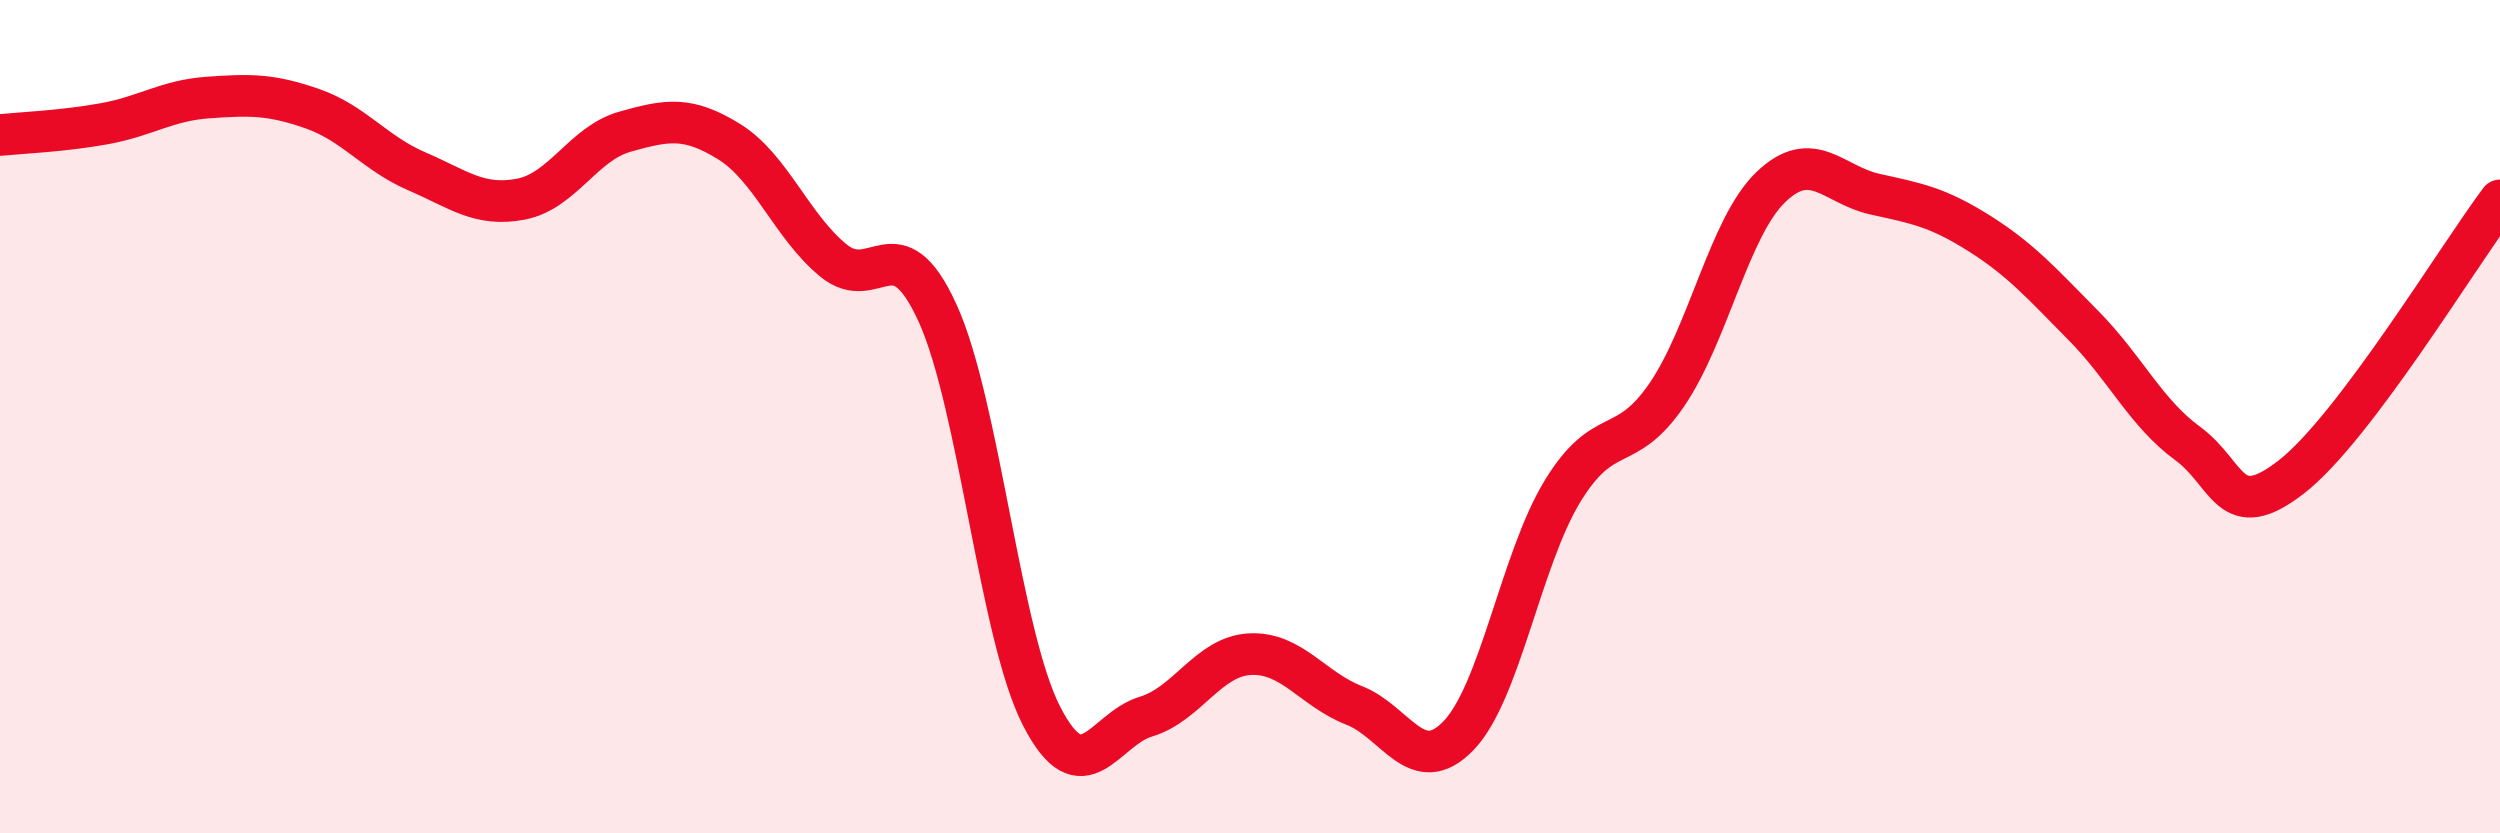
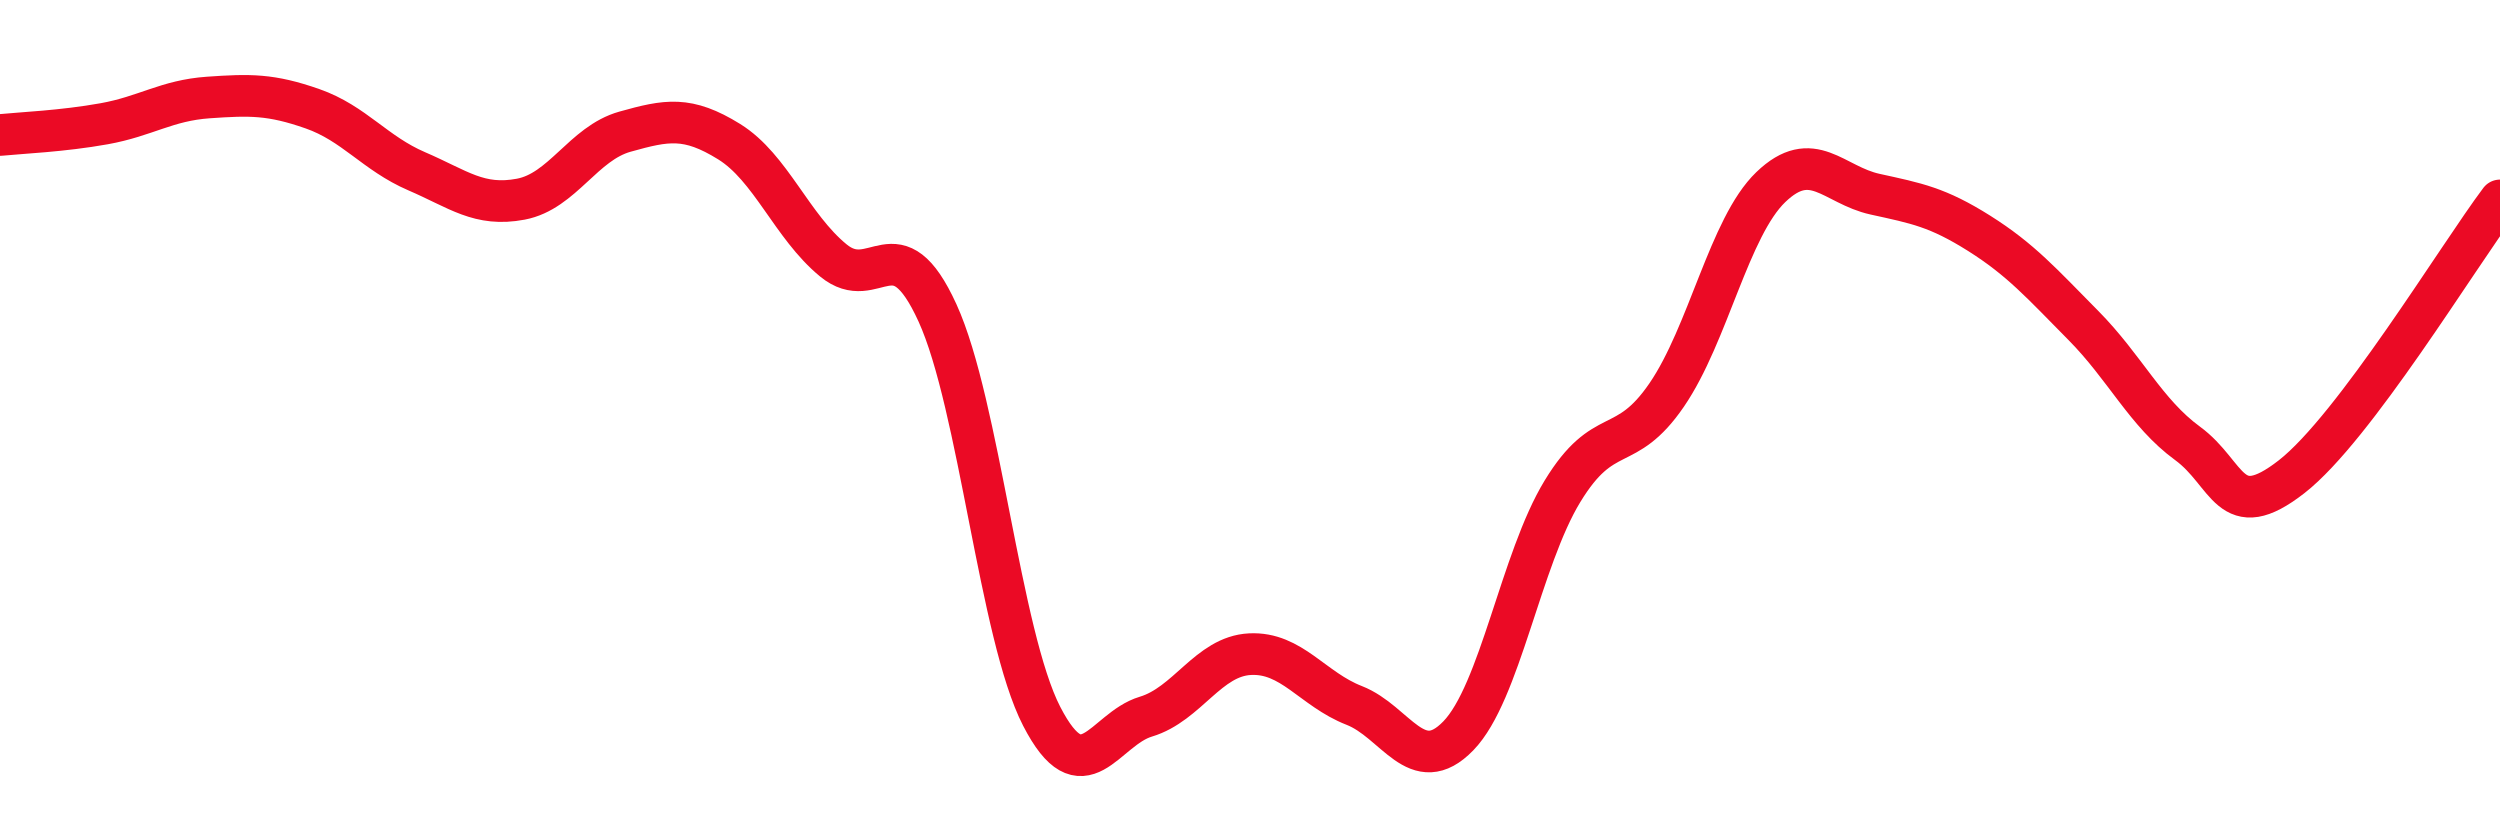
<svg xmlns="http://www.w3.org/2000/svg" width="60" height="20" viewBox="0 0 60 20">
-   <path d="M 0,3.24 C 0.5,3.19 1.5,3.15 2.5,2.97 C 3.5,2.79 4,2.41 5,2.34 C 6,2.27 6.5,2.26 7.5,2.61 C 8.5,2.96 9,3.68 10,4.11 C 11,4.54 11.5,4.97 12.5,4.78 C 13.5,4.59 14,3.44 15,3.16 C 16,2.88 16.5,2.78 17.5,3.4 C 18.5,4.02 19,5.43 20,6.25 C 21,7.07 21.5,5.32 22.5,7.51 C 23.5,9.7 24,15.25 25,17.19 C 26,19.13 26.5,17.5 27.5,17.2 C 28.5,16.9 29,15.75 30,15.7 C 31,15.65 31.5,16.54 32.5,16.93 C 33.5,17.32 34,18.69 35,17.66 C 36,16.63 36.5,13.43 37.5,11.79 C 38.5,10.15 39,10.94 40,9.48 C 41,8.02 41.5,5.45 42.5,4.49 C 43.5,3.53 44,4.44 45,4.66 C 46,4.88 46.5,4.97 47.5,5.6 C 48.5,6.23 49,6.8 50,7.81 C 51,8.82 51.5,9.91 52.5,10.64 C 53.5,11.37 53.5,12.61 55,11.44 C 56.5,10.27 59,6.14 60,4.81L60 20L0 20Z" fill="#EB0A25" opacity="0.1" stroke-linecap="round" stroke-linejoin="round" />
  <path d="M 0,3.24 C 0.5,3.19 1.5,3.15 2.5,2.97 C 3.5,2.79 4,2.41 5,2.34 C 6,2.27 6.5,2.26 7.5,2.61 C 8.5,2.96 9,3.68 10,4.11 C 11,4.54 11.5,4.97 12.5,4.78 C 13.5,4.59 14,3.44 15,3.16 C 16,2.88 16.5,2.78 17.5,3.4 C 18.5,4.02 19,5.43 20,6.25 C 21,7.07 21.5,5.32 22.5,7.51 C 23.5,9.7 24,15.25 25,17.19 C 26,19.13 26.5,17.5 27.5,17.2 C 28.5,16.9 29,15.75 30,15.7 C 31,15.65 31.5,16.54 32.5,16.93 C 33.5,17.32 34,18.69 35,17.66 C 36,16.63 36.5,13.43 37.5,11.79 C 38.5,10.15 39,10.94 40,9.48 C 41,8.02 41.5,5.45 42.5,4.49 C 43.5,3.53 44,4.44 45,4.66 C 46,4.88 46.5,4.97 47.5,5.6 C 48.5,6.23 49,6.8 50,7.81 C 51,8.82 51.5,9.91 52.5,10.64 C 53.5,11.37 53.5,12.61 55,11.44 C 56.5,10.27 59,6.14 60,4.81" stroke="#EB0A25" stroke-width="1" fill="none" stroke-linecap="round" stroke-linejoin="round" />
</svg>